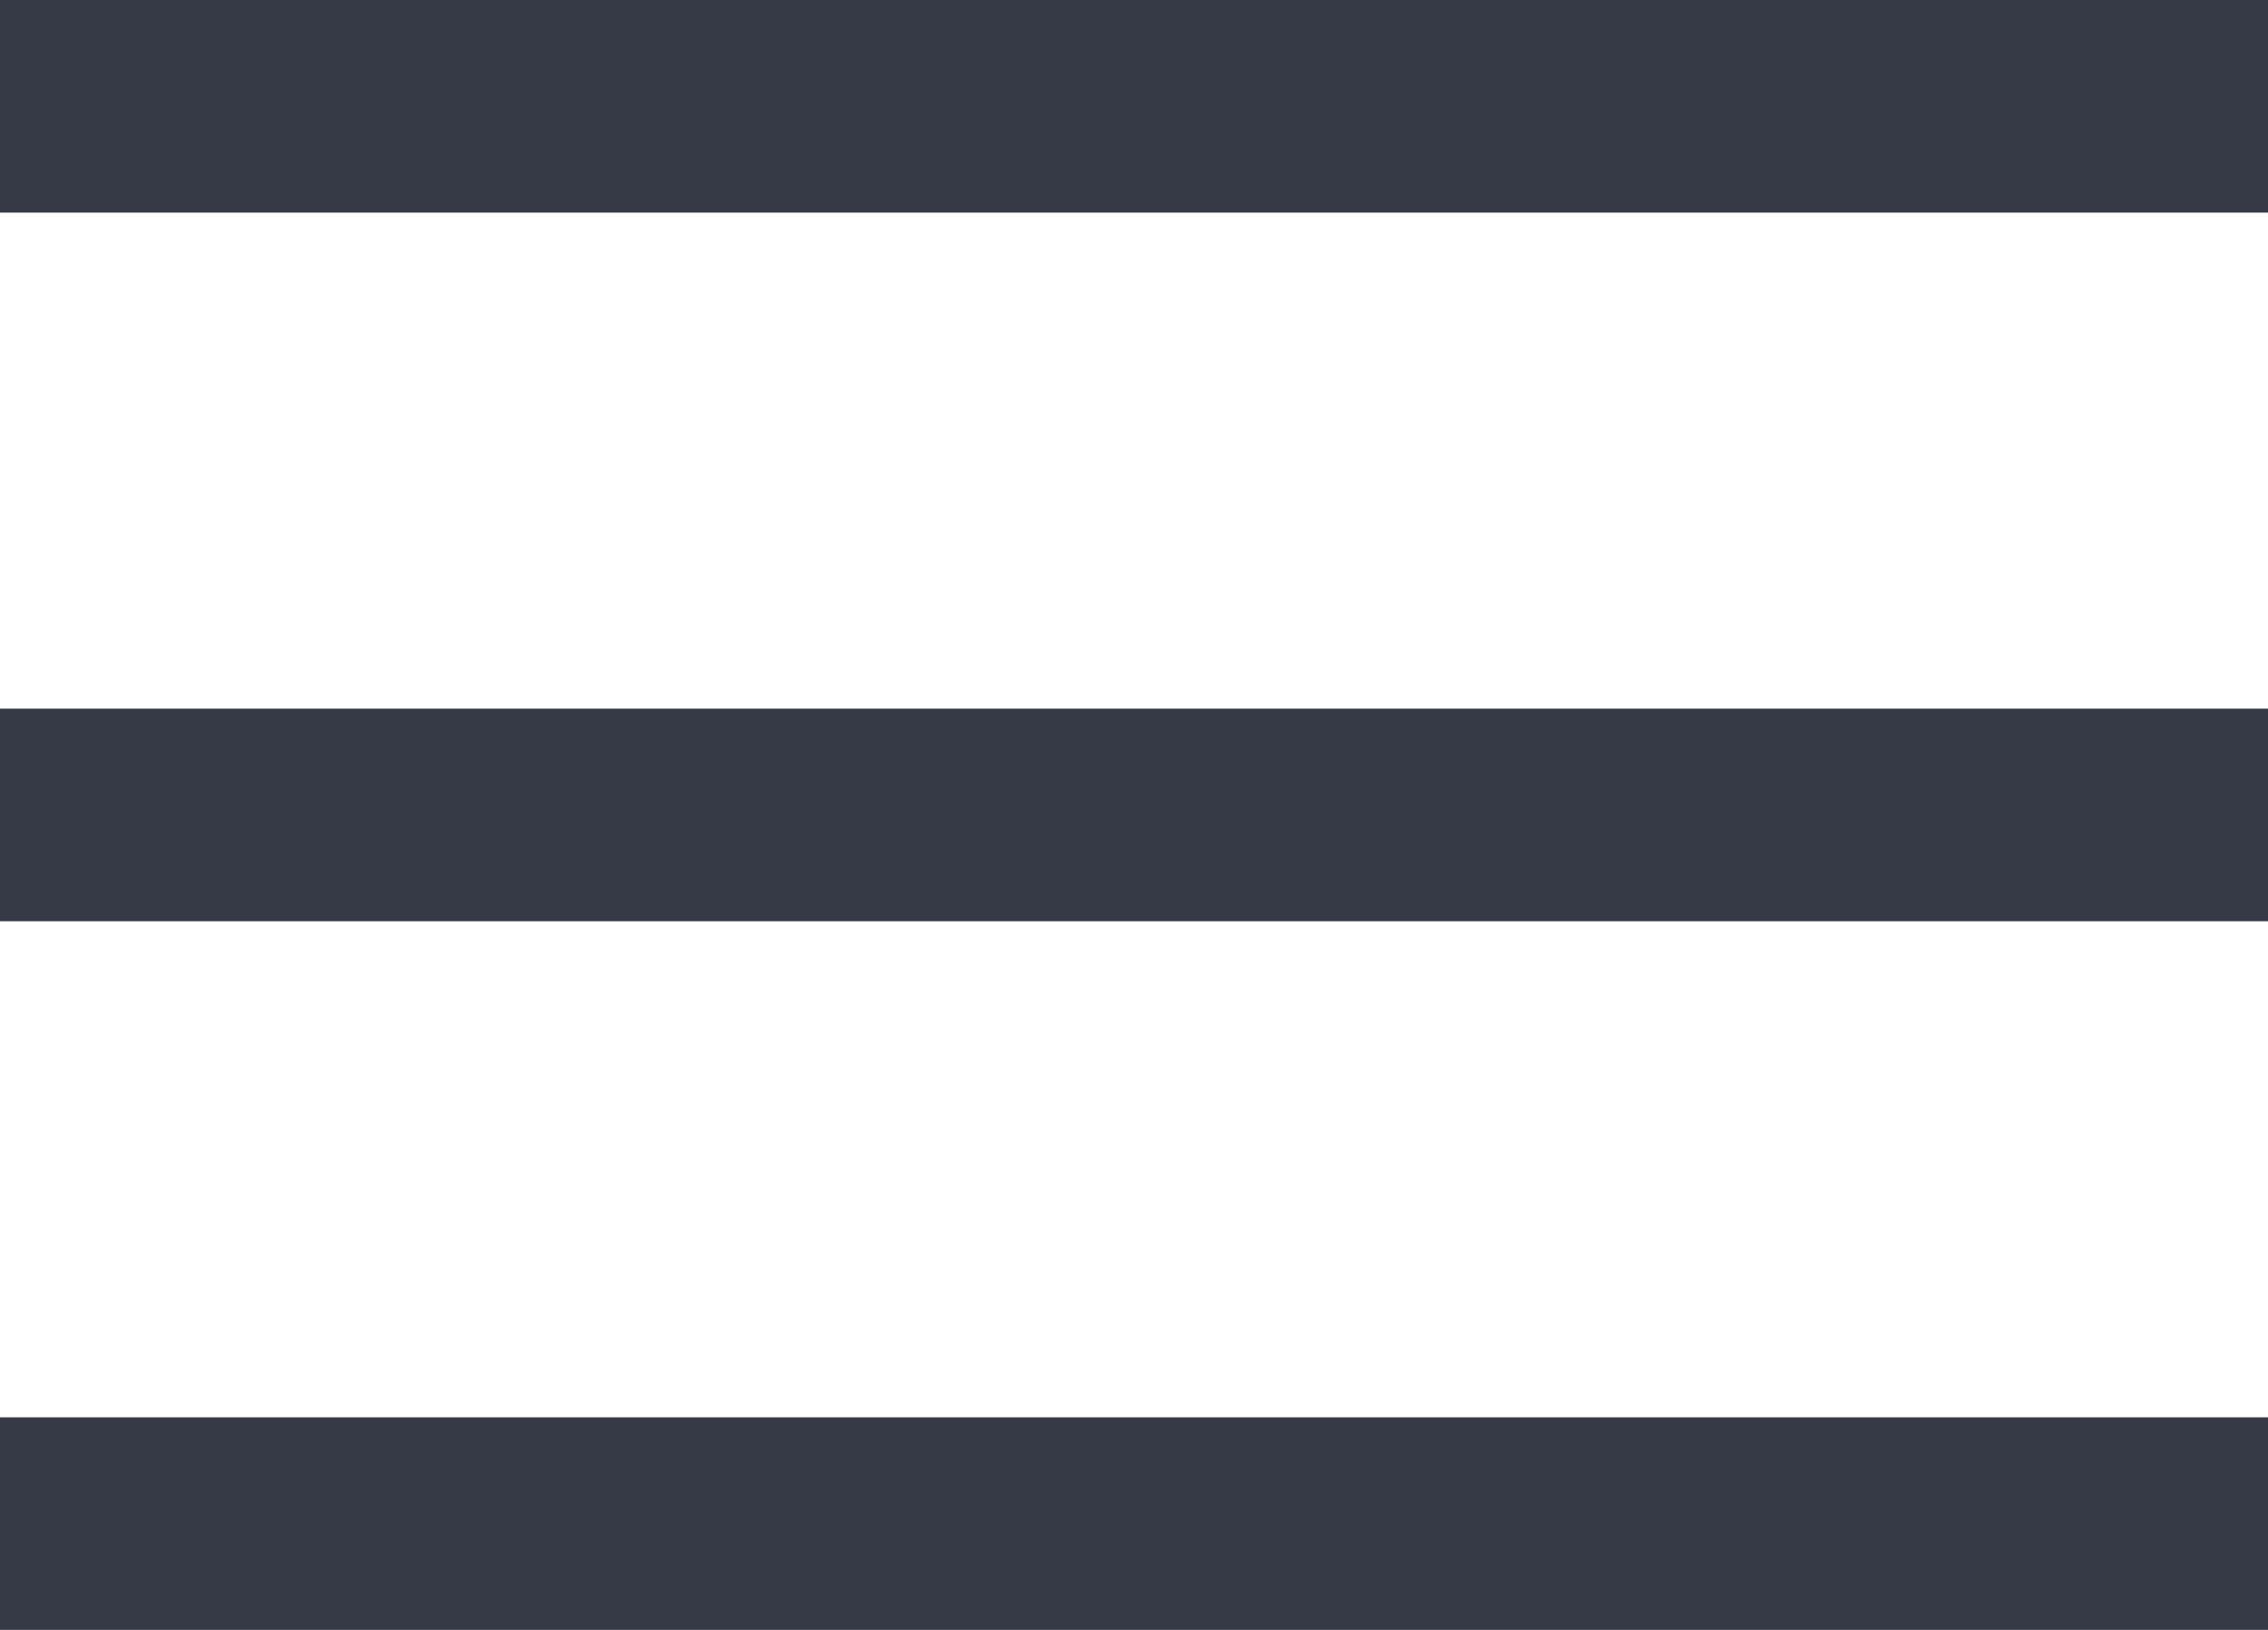
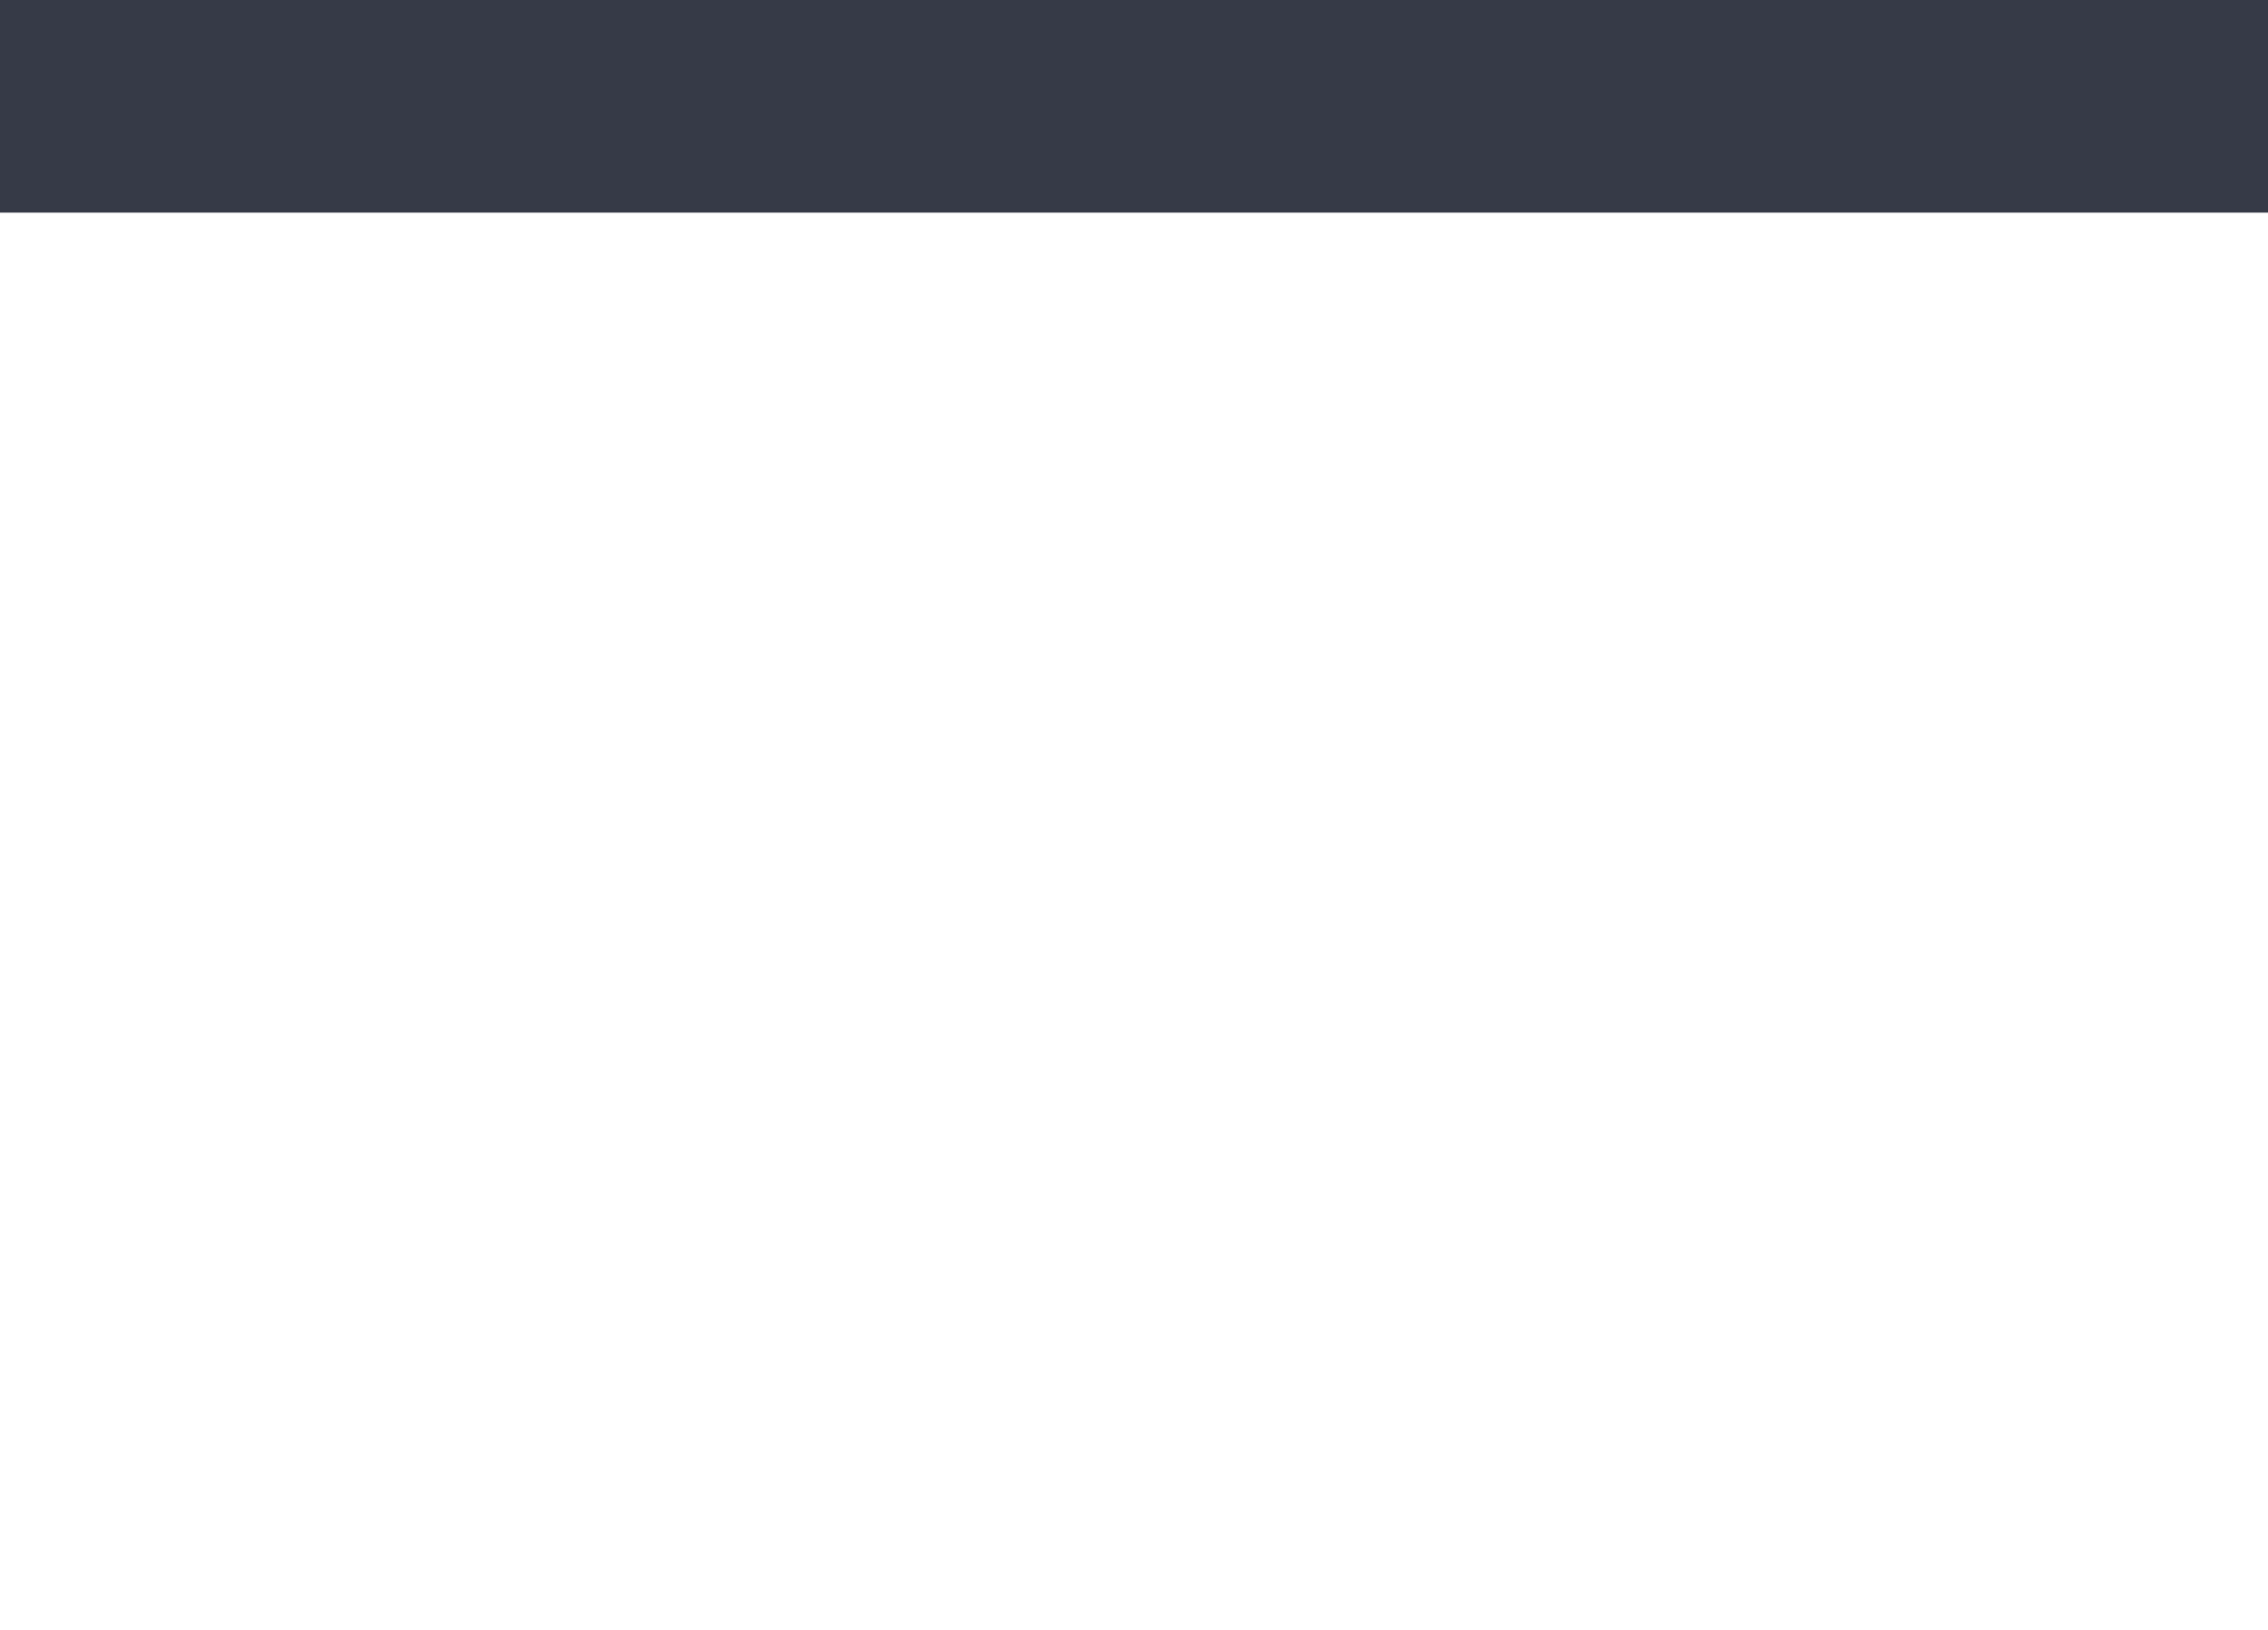
<svg xmlns="http://www.w3.org/2000/svg" width="32" height="23" viewBox="0 0 32 23">
  <g id="Group_637" data-name="Group 637" transform="translate(3225.5 -5252)">
    <line id="Line_45" data-name="Line 45" x1="32" transform="translate(-3225.5 5253.5)" fill="none" stroke="#363a47" stroke-width="3" />
-     <line id="Line_46" data-name="Line 46" x1="32" transform="translate(-3225.5 5263.5)" fill="none" stroke="#363a47" stroke-width="3" />
-     <line id="Line_47" data-name="Line 47" x1="32" transform="translate(-3225.5 5273.5)" fill="none" stroke="#363a47" stroke-width="3" />
  </g>
</svg>